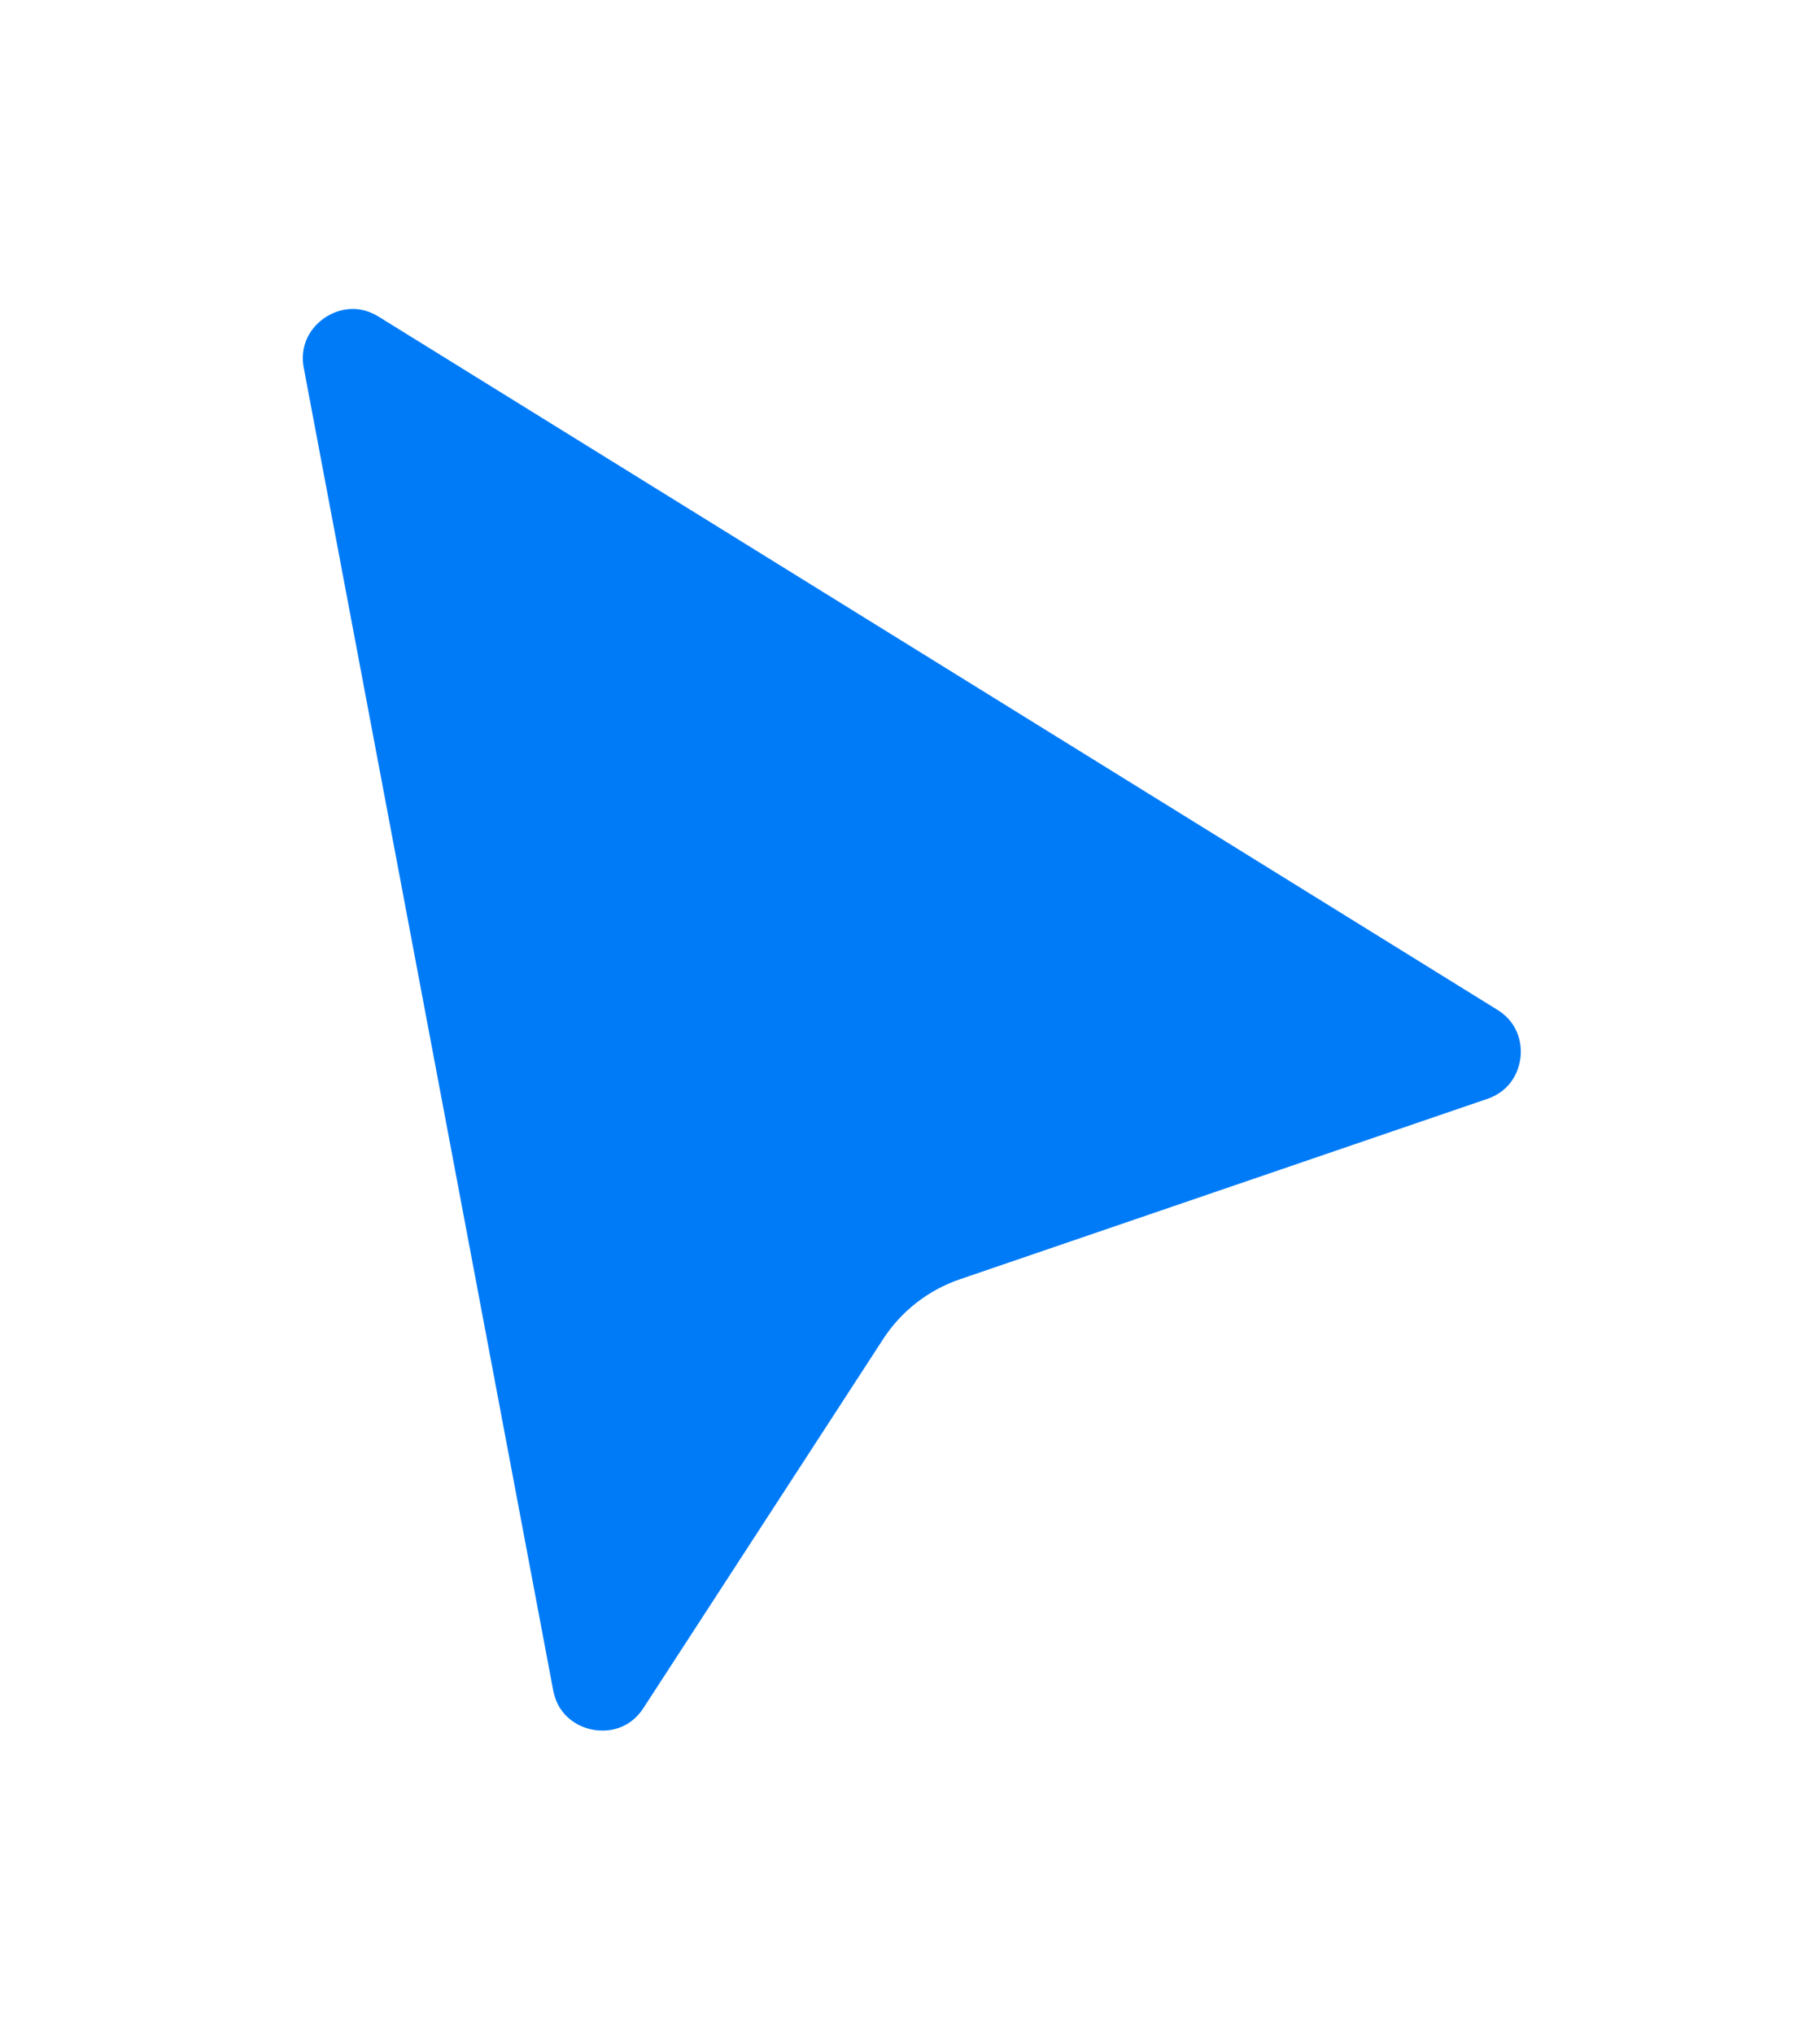
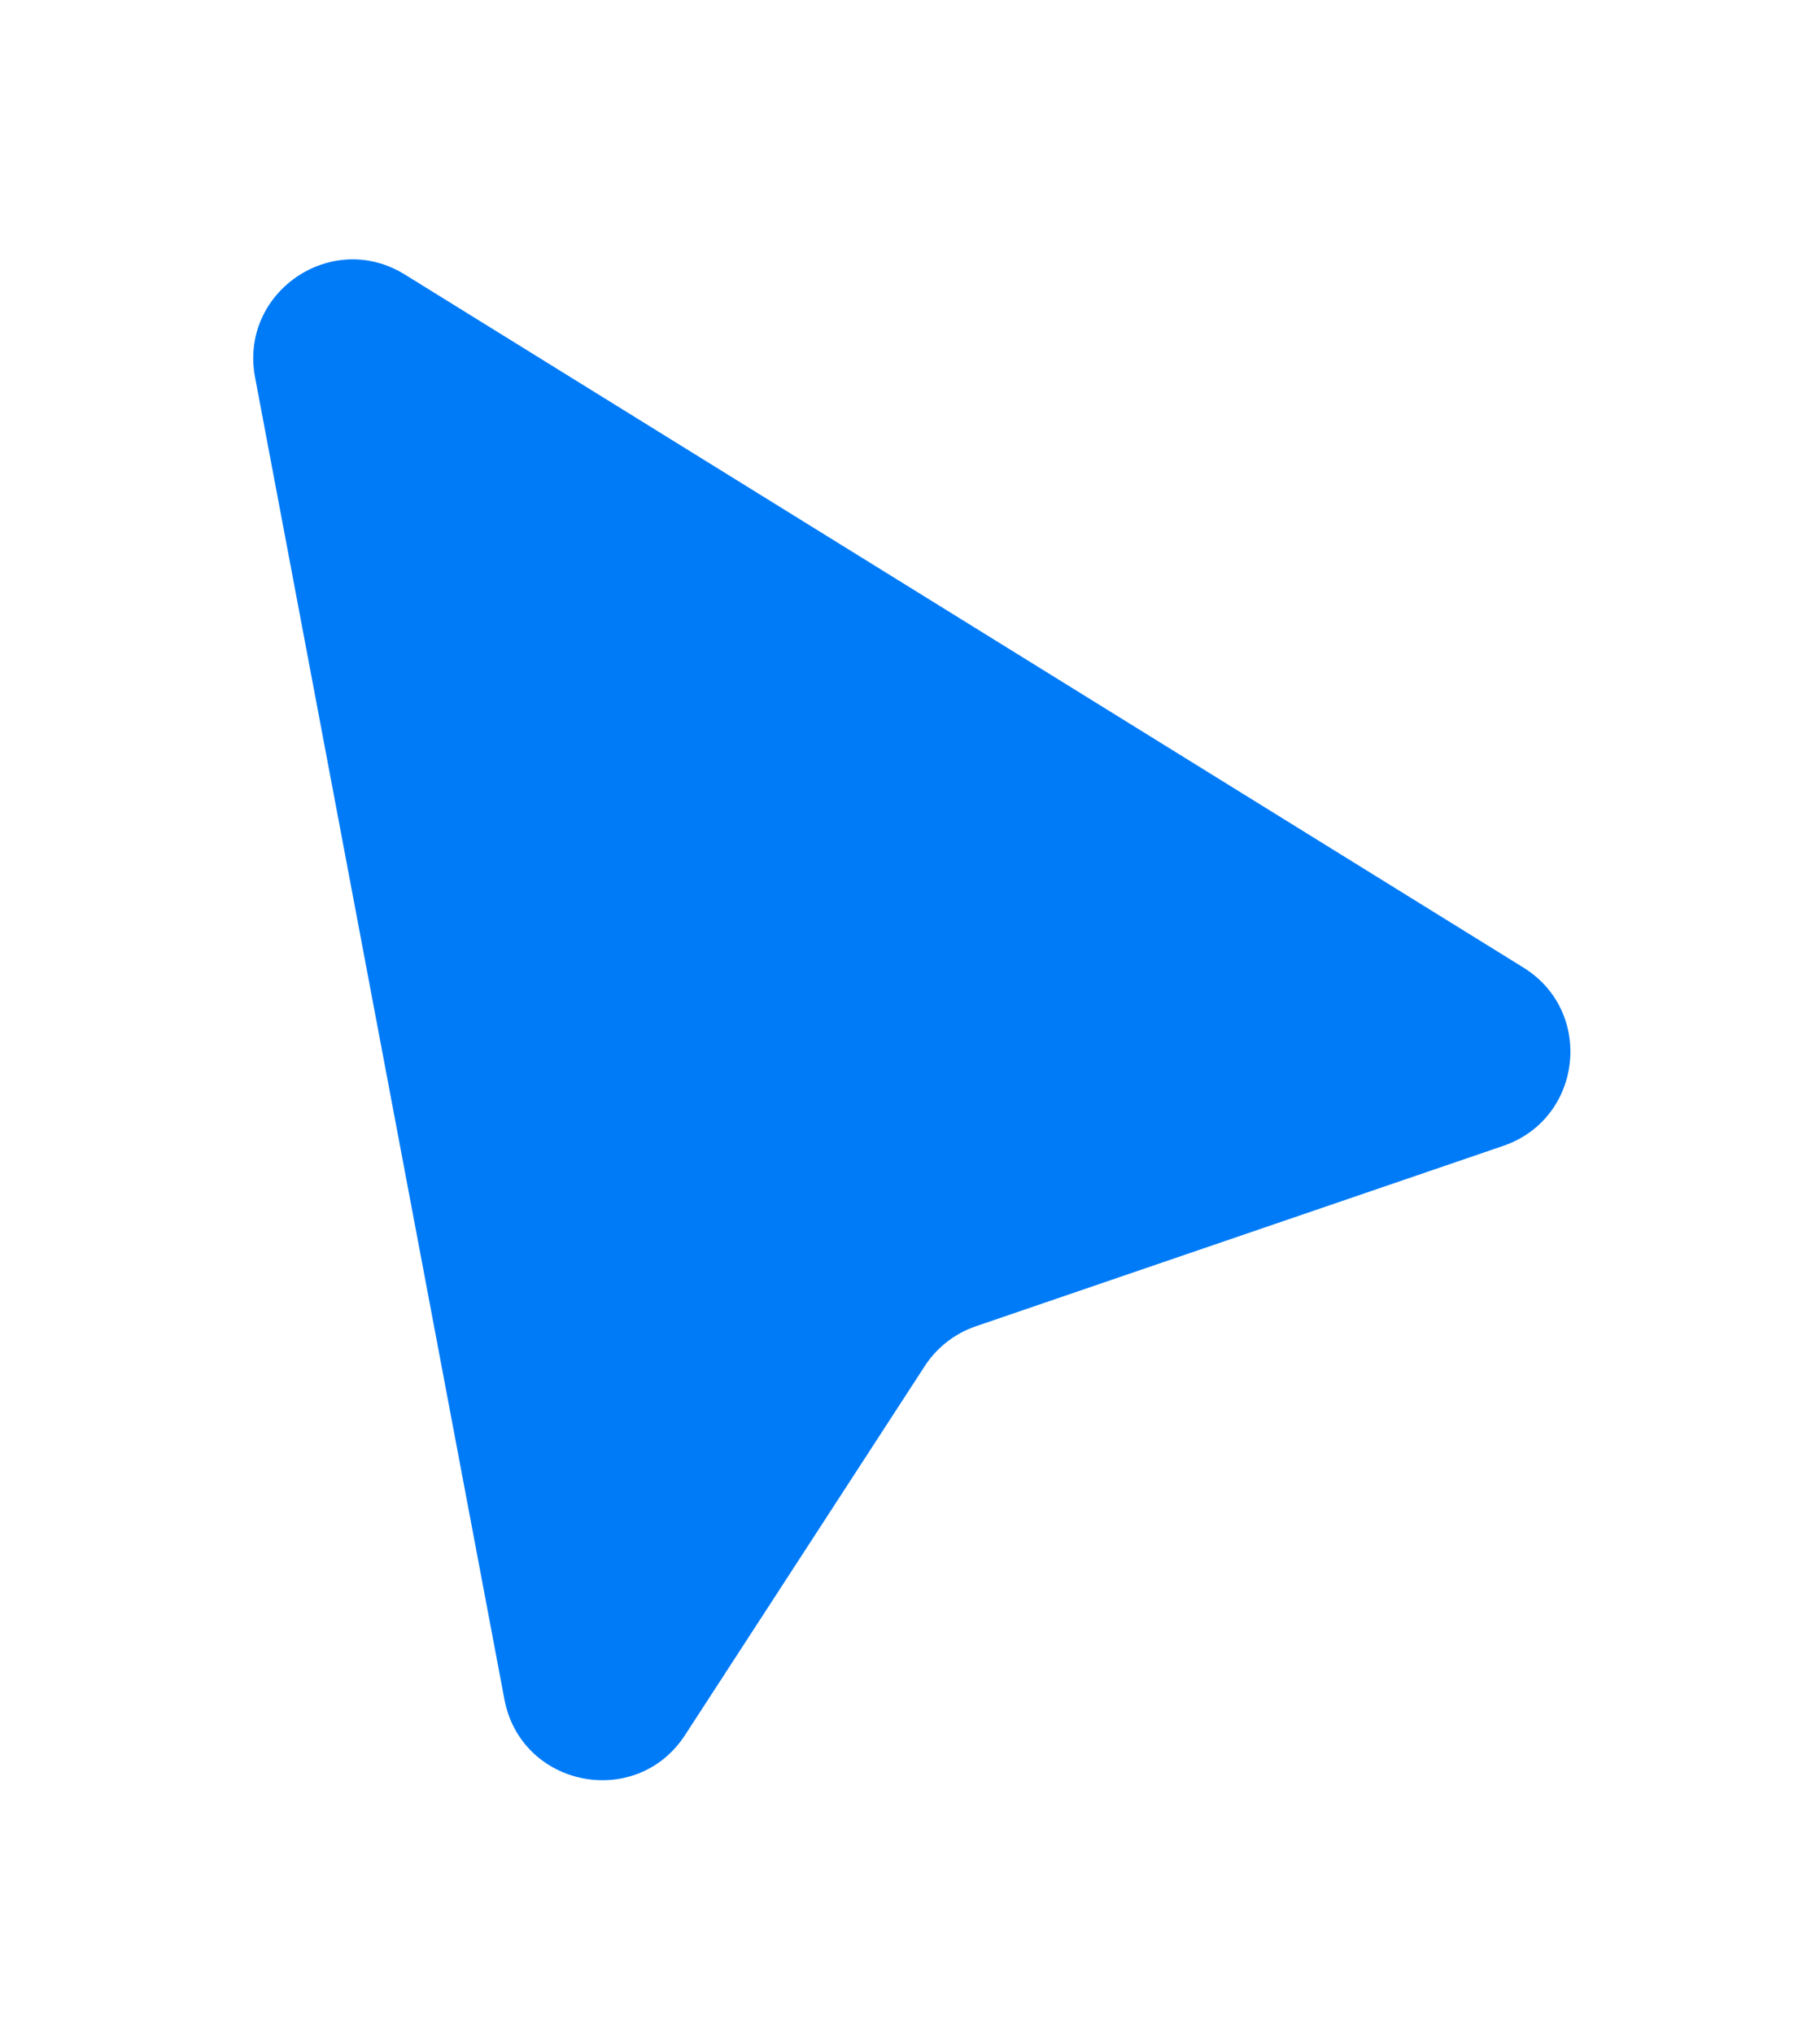
<svg xmlns="http://www.w3.org/2000/svg" width="128" height="143" viewBox="0 0 128 143" fill="none">
  <g filter="url(#filter0_d_343_230)">
    <path d="M35.474 105.513L17.938 12.569C16.812 6.605 23.31 2.147 28.47 5.342L107.141 54.068C112.149 57.169 111.298 64.698 105.724 66.604L68.632 79.287C67.154 79.792 65.889 80.778 65.038 82.087L48.183 108.022C44.754 113.299 36.641 111.698 35.474 105.513Z" fill="#007BF7" />
-     <path d="M35.474 105.513L17.938 12.569C16.812 6.605 23.31 2.147 28.47 5.342L107.141 54.068C112.149 57.169 111.298 64.698 105.724 66.604L68.632 79.287C67.154 79.792 65.889 80.778 65.038 82.087L48.183 108.022C44.754 113.299 36.641 111.698 35.474 105.513Z" stroke="white" stroke-width="6.978" />
  </g>
  <defs>
    <filter id="filter0_d_343_230" x="0.359" y="0.778" width="127.534" height="141.829" filterUnits="userSpaceOnUse" color-interpolation-filters="sRGB">
      <feFlood flood-opacity="0" result="BackgroundImageFix" />
      <feColorMatrix in="SourceAlpha" type="matrix" values="0 0 0 0 0 0 0 0 0 0 0 0 0 0 0 0 0 0 127 0" result="hardAlpha" />
      <feOffset dy="13.957" />
      <feGaussianBlur stdDeviation="6.978" />
      <feComposite in2="hardAlpha" operator="out" />
      <feColorMatrix type="matrix" values="0 0 0 0 0 0 0 0 0 0.286 0 0 0 0 0.575 0 0 0 0.31 0" />
      <feBlend mode="normal" in2="BackgroundImageFix" result="effect1_dropShadow_343_230" />
      <feBlend mode="normal" in="SourceGraphic" in2="effect1_dropShadow_343_230" result="shape" />
    </filter>
  </defs>
</svg>